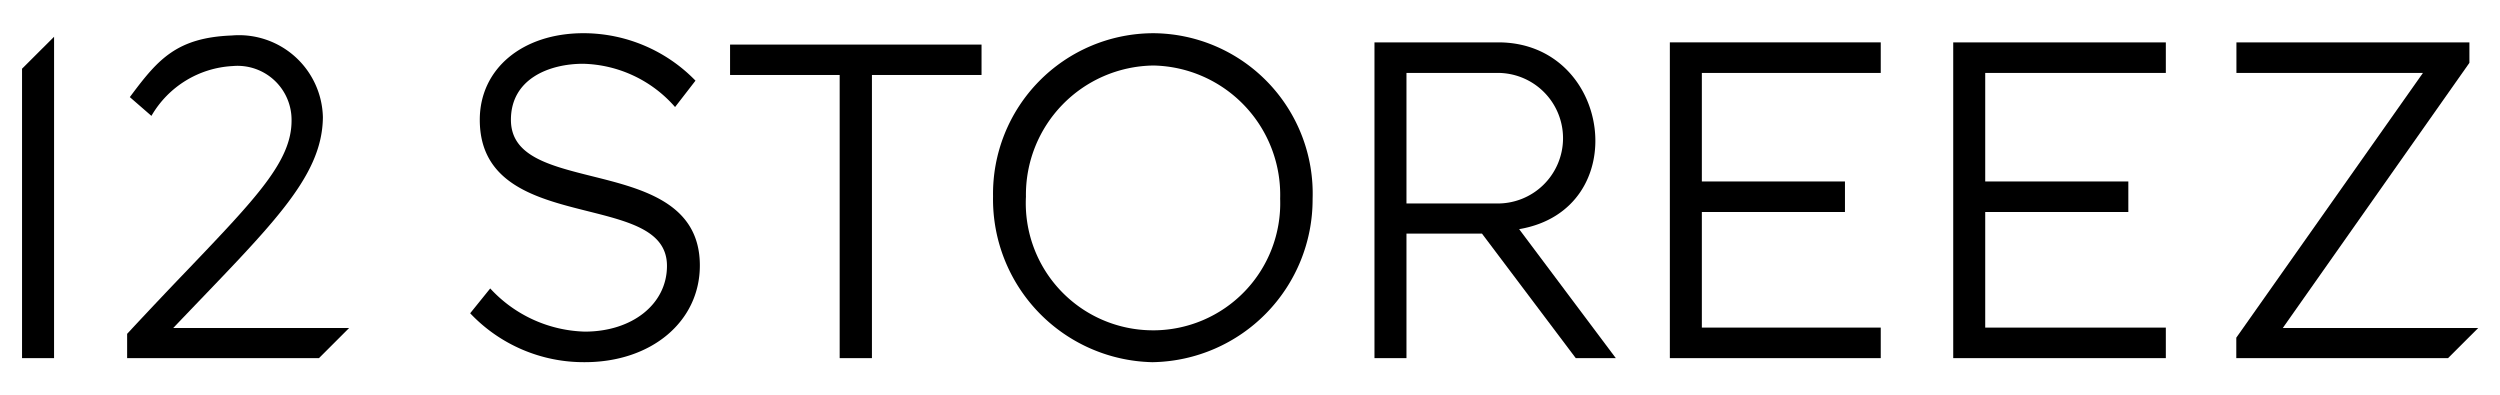
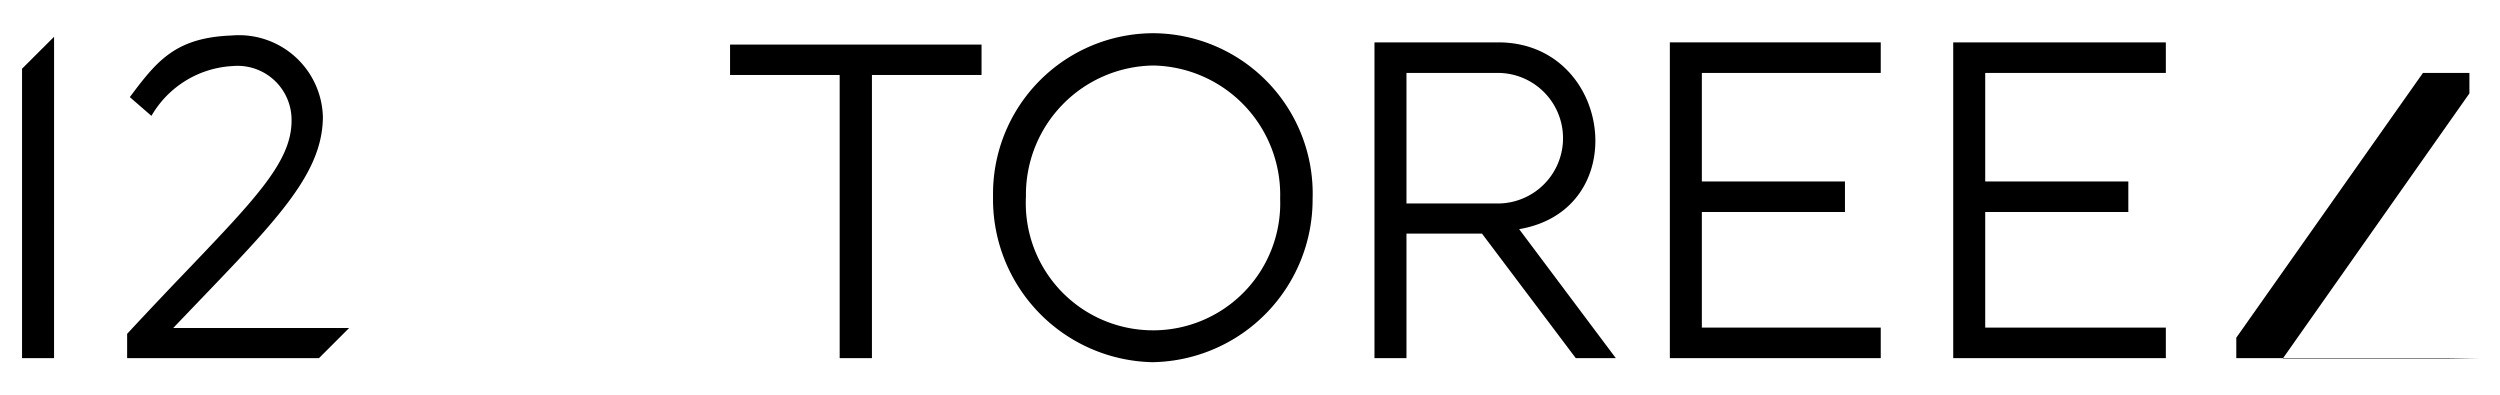
<svg xmlns="http://www.w3.org/2000/svg" data-v-36a28b66="" data-v-0d52b55c="" fill="inherit" stroke="inherit" viewBox="0 0 114 18" class="Icon HeaderLogotype__text">
-   <path data-v-36a28b66="" d="M26.667,16.515a7.124,7.124,0,0,1-5.227-2.23l.914-1.132a6.086,6.086,0,0,0,4.313,1.969c2.171,0,3.747-1.26,3.747-2.997,0-1.589-1.679-2.01-3.624-2.498-2.302-.578-4.912-1.232-4.912-4.165,0-2.325,1.945-3.948,4.729-3.948a7.123,7.123,0,0,1,5.107,2.164L30.783,4.881A5.743,5.743,0,0,0,26.588,2.908c-1.517,0-3.29.669-3.29,2.555,0,1.647,1.729,2.08,3.73,2.58,2.29.573,4.885,1.223,4.885,4.063C31.913,14.661,29.707,16.515,26.667,16.515Z" />
  <path data-v-36a28b66="" d="M52.581,16.515h-.059A7.428,7.428,0,0,1,45.283,8.958a7.322,7.322,0,0,1,7.294-7.443h.06a7.313,7.313,0,0,1,7.218,7.557A7.42,7.42,0,0,1,52.581,16.515Zm-.004-13.527A5.891,5.891,0,0,0,46.783,8.97a5.797,5.797,0,0,0,5.75,6.092c.016.001.032.001.049.001a5.796,5.796,0,0,0,5.793-6.003,5.9,5.9,0,0,0-5.749-6.072C52.609,2.988,52.593,2.988,52.576,2.988Z" />
  <path data-v-36a28b66="" d="M39.76,16.331H38.289V3.419H33.291V2.033H44.758V3.419H39.76Z" />
  <path data-v-36a28b66="" d="M73.681,16.331H71.855L67.577,10.651H64.135v5.68h-1.459V1.932h5.644c5.195,0,6.206,7.628.953,8.517ZM64.135,9.278h4.085a2.977,2.977,0,1,0,0-5.952H64.135Z" />
  <path data-v-36a28b66="" d="M2.465,16.331H1.005V3.133l1.461-1.457Z" />
  <path data-v-36a28b66="" d="M98.762,16.331H89.067V1.932H98.762V3.326H90.526v4.949h6.526V9.667H90.526v5.271H98.762Z" />
  <path data-v-36a28b66="" d="M85.762,16.331H76.145V1.932h9.617V3.326h-8.158v4.949h6.526V9.667h-6.526v5.271h8.158Z" />
  <path data-v-36a28b66="" d="M14.544,16.331H5.797V15.223q1.366-1.47,2.755-2.916c3.158-3.306,4.743-4.965,4.743-6.804A2.463,2.463,0,0,0,10.625,3.011,4.557,4.557,0,0,0,6.905,5.284l-.985-.856.098-.131C7.217,2.699,8.079,1.713,10.571,1.618a3.828,3.828,0,0,1,4.153,3.725c-.023,2.8-2.456,5.028-6.825,9.614h8.021Z" />
-   <path data-v-36a28b66="" d="M111.631,16.331h-9.656v-.933l.032-.045,8.479-12.027h-8.505V1.933h10.624v.932l-.031.045-8.48,12.048h8.911Z" />
+   <path data-v-36a28b66="" d="M111.631,16.331h-9.656v-.933l.032-.045,8.479-12.027h-8.505h10.624v.932l-.031.045-8.48,12.048h8.911Z" />
</svg>